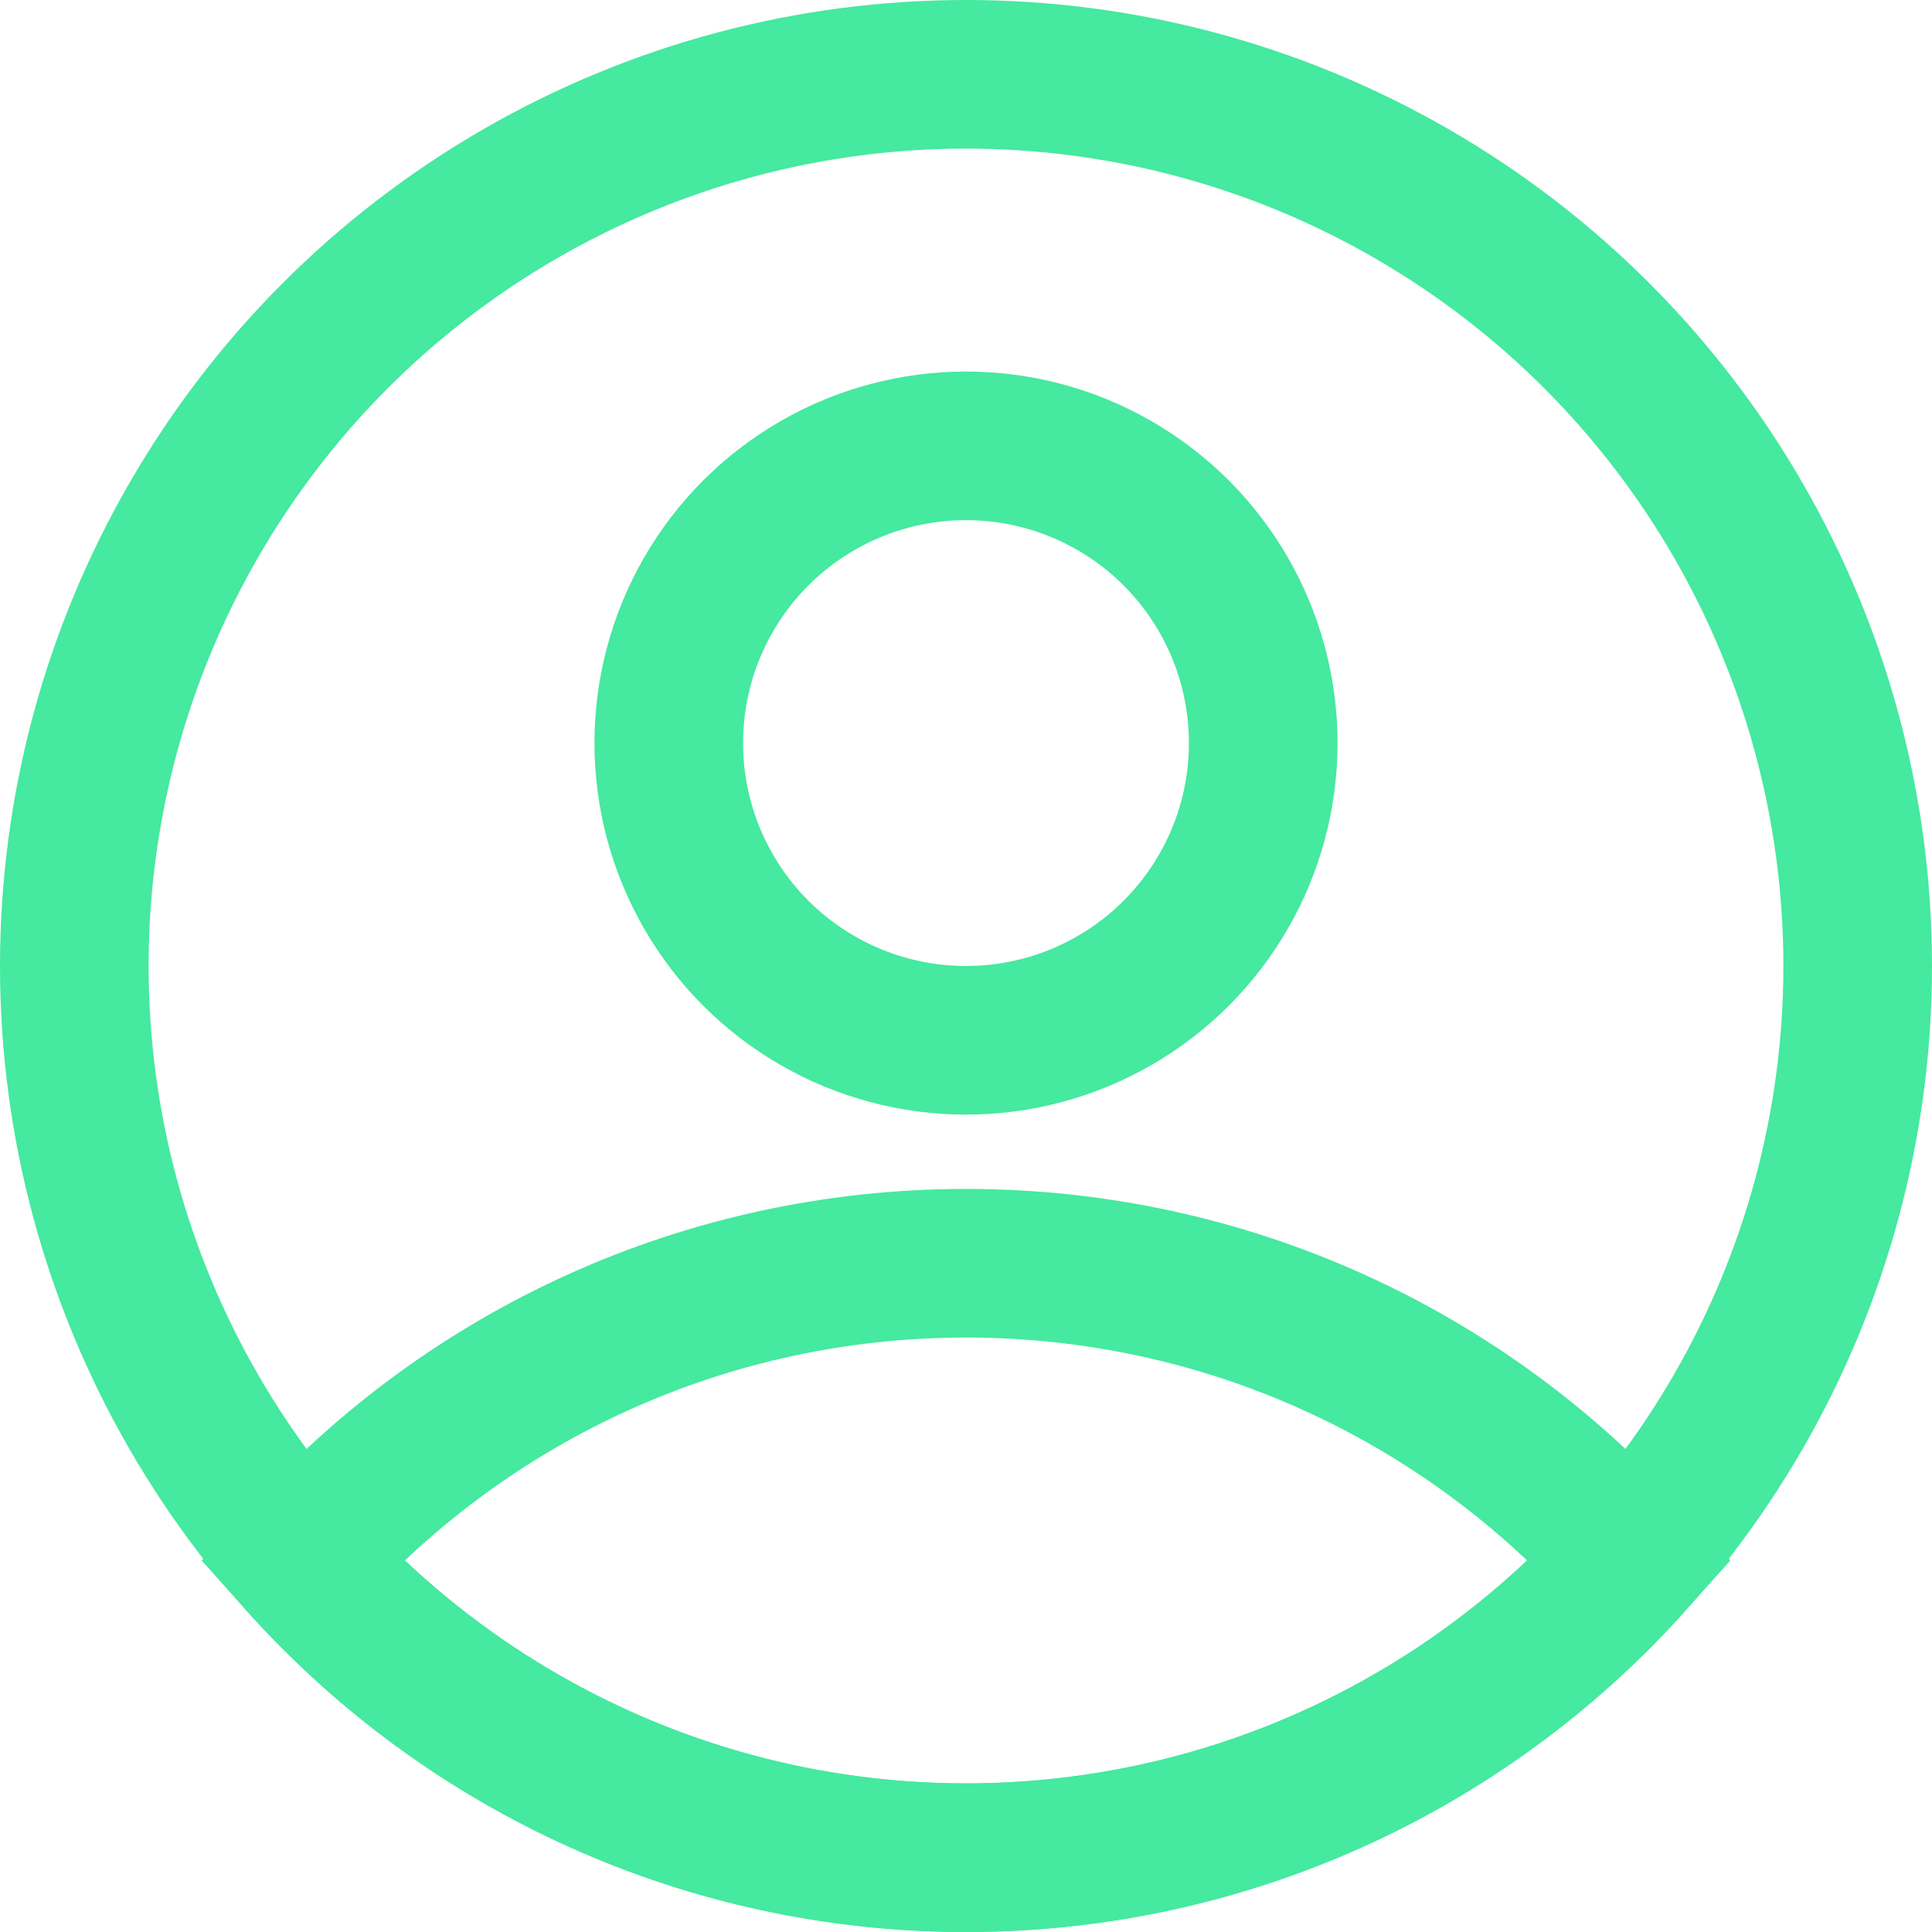
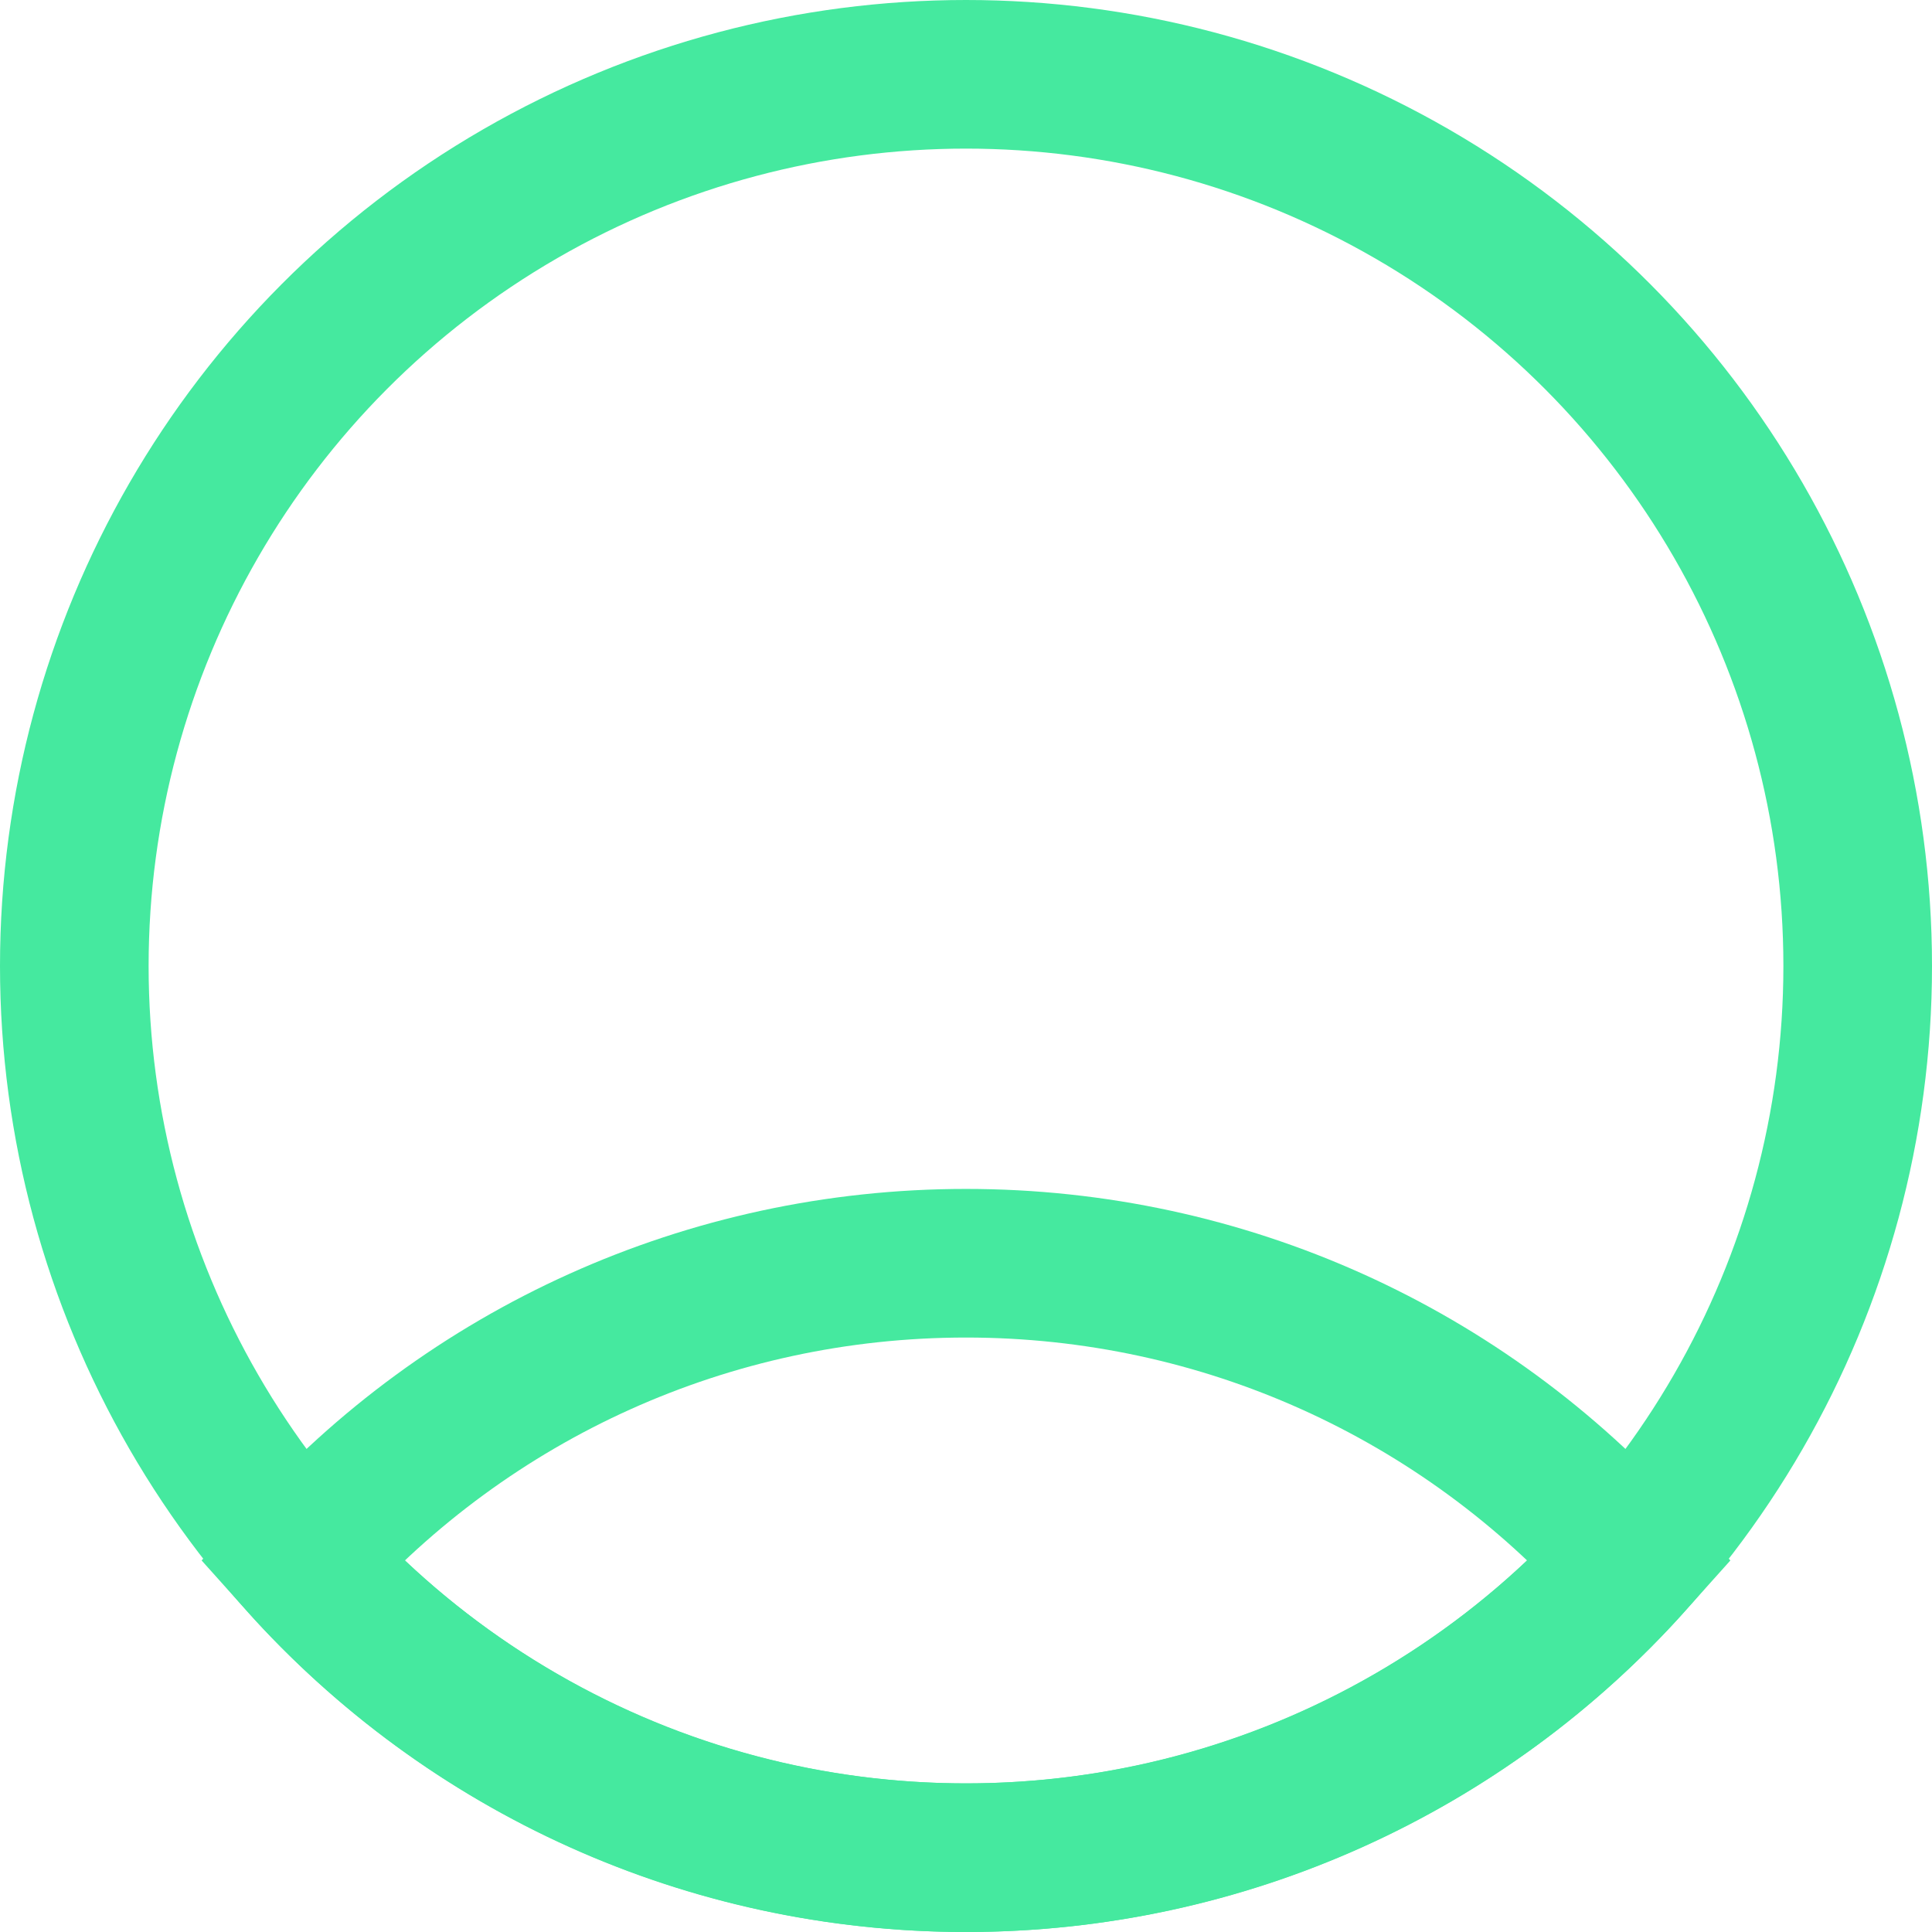
<svg xmlns="http://www.w3.org/2000/svg" width="26px" height="26px" viewBox="0 0 26 26" version="1.1">
  <title>Login Icon</title>
  <desc>Created with Sketch.</desc>
  <defs />
  <g id="Symbols" stroke="none" stroke-width="1" fill="none" fill-rule="evenodd">
    <g id="2018-icons" transform="translate(-611, -112)" stroke="#45E99F" stroke-width="2">
      <g id="Login-Icon" transform="translate(612, 113)">
-         <circle id="Oval" cx="12" cy="9" r="4" />
        <circle id="Oval" cx="12" cy="12" r="12" />
        <path d="M3.055,20 C5.309,22.52 8.531,24 12,24 C15.469,24 18.691,22.52 20.945,20 C18.691,17.48 15.469,16 12,16 C8.531,16 5.309,17.48 3.055,20 Z" id="Combined-Shape" />
      </g>
    </g>
  </g>
</svg>